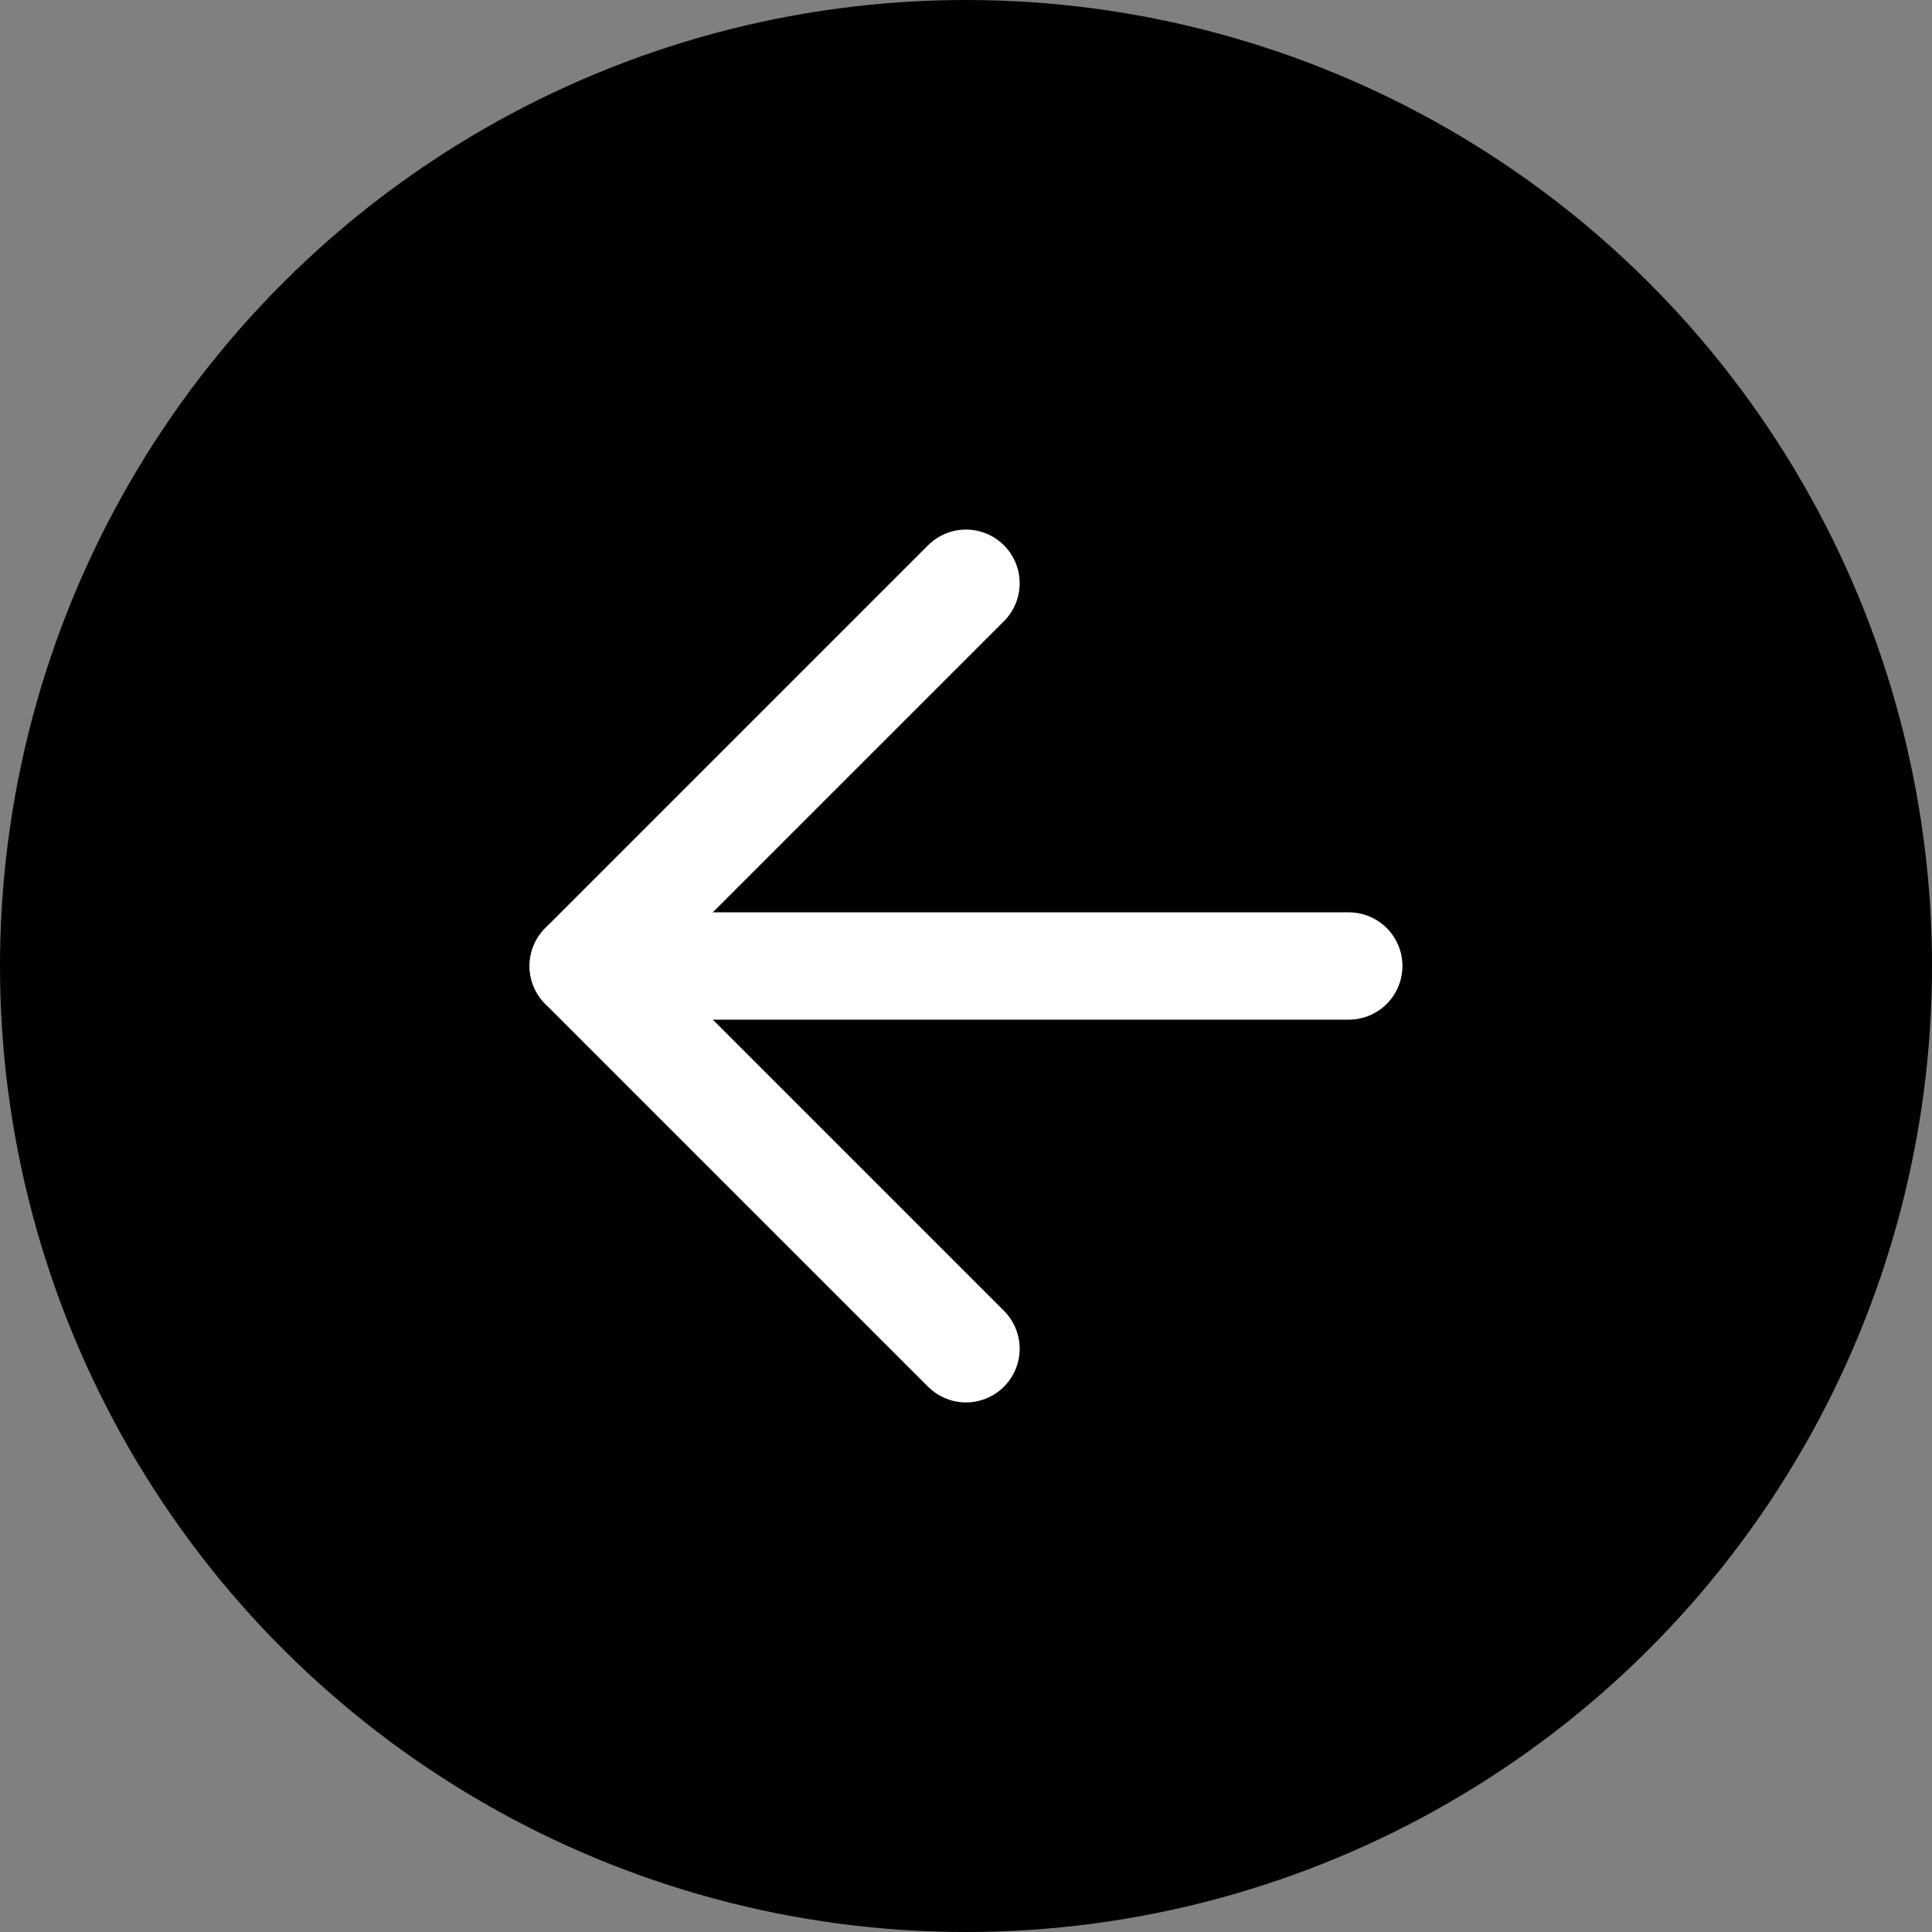
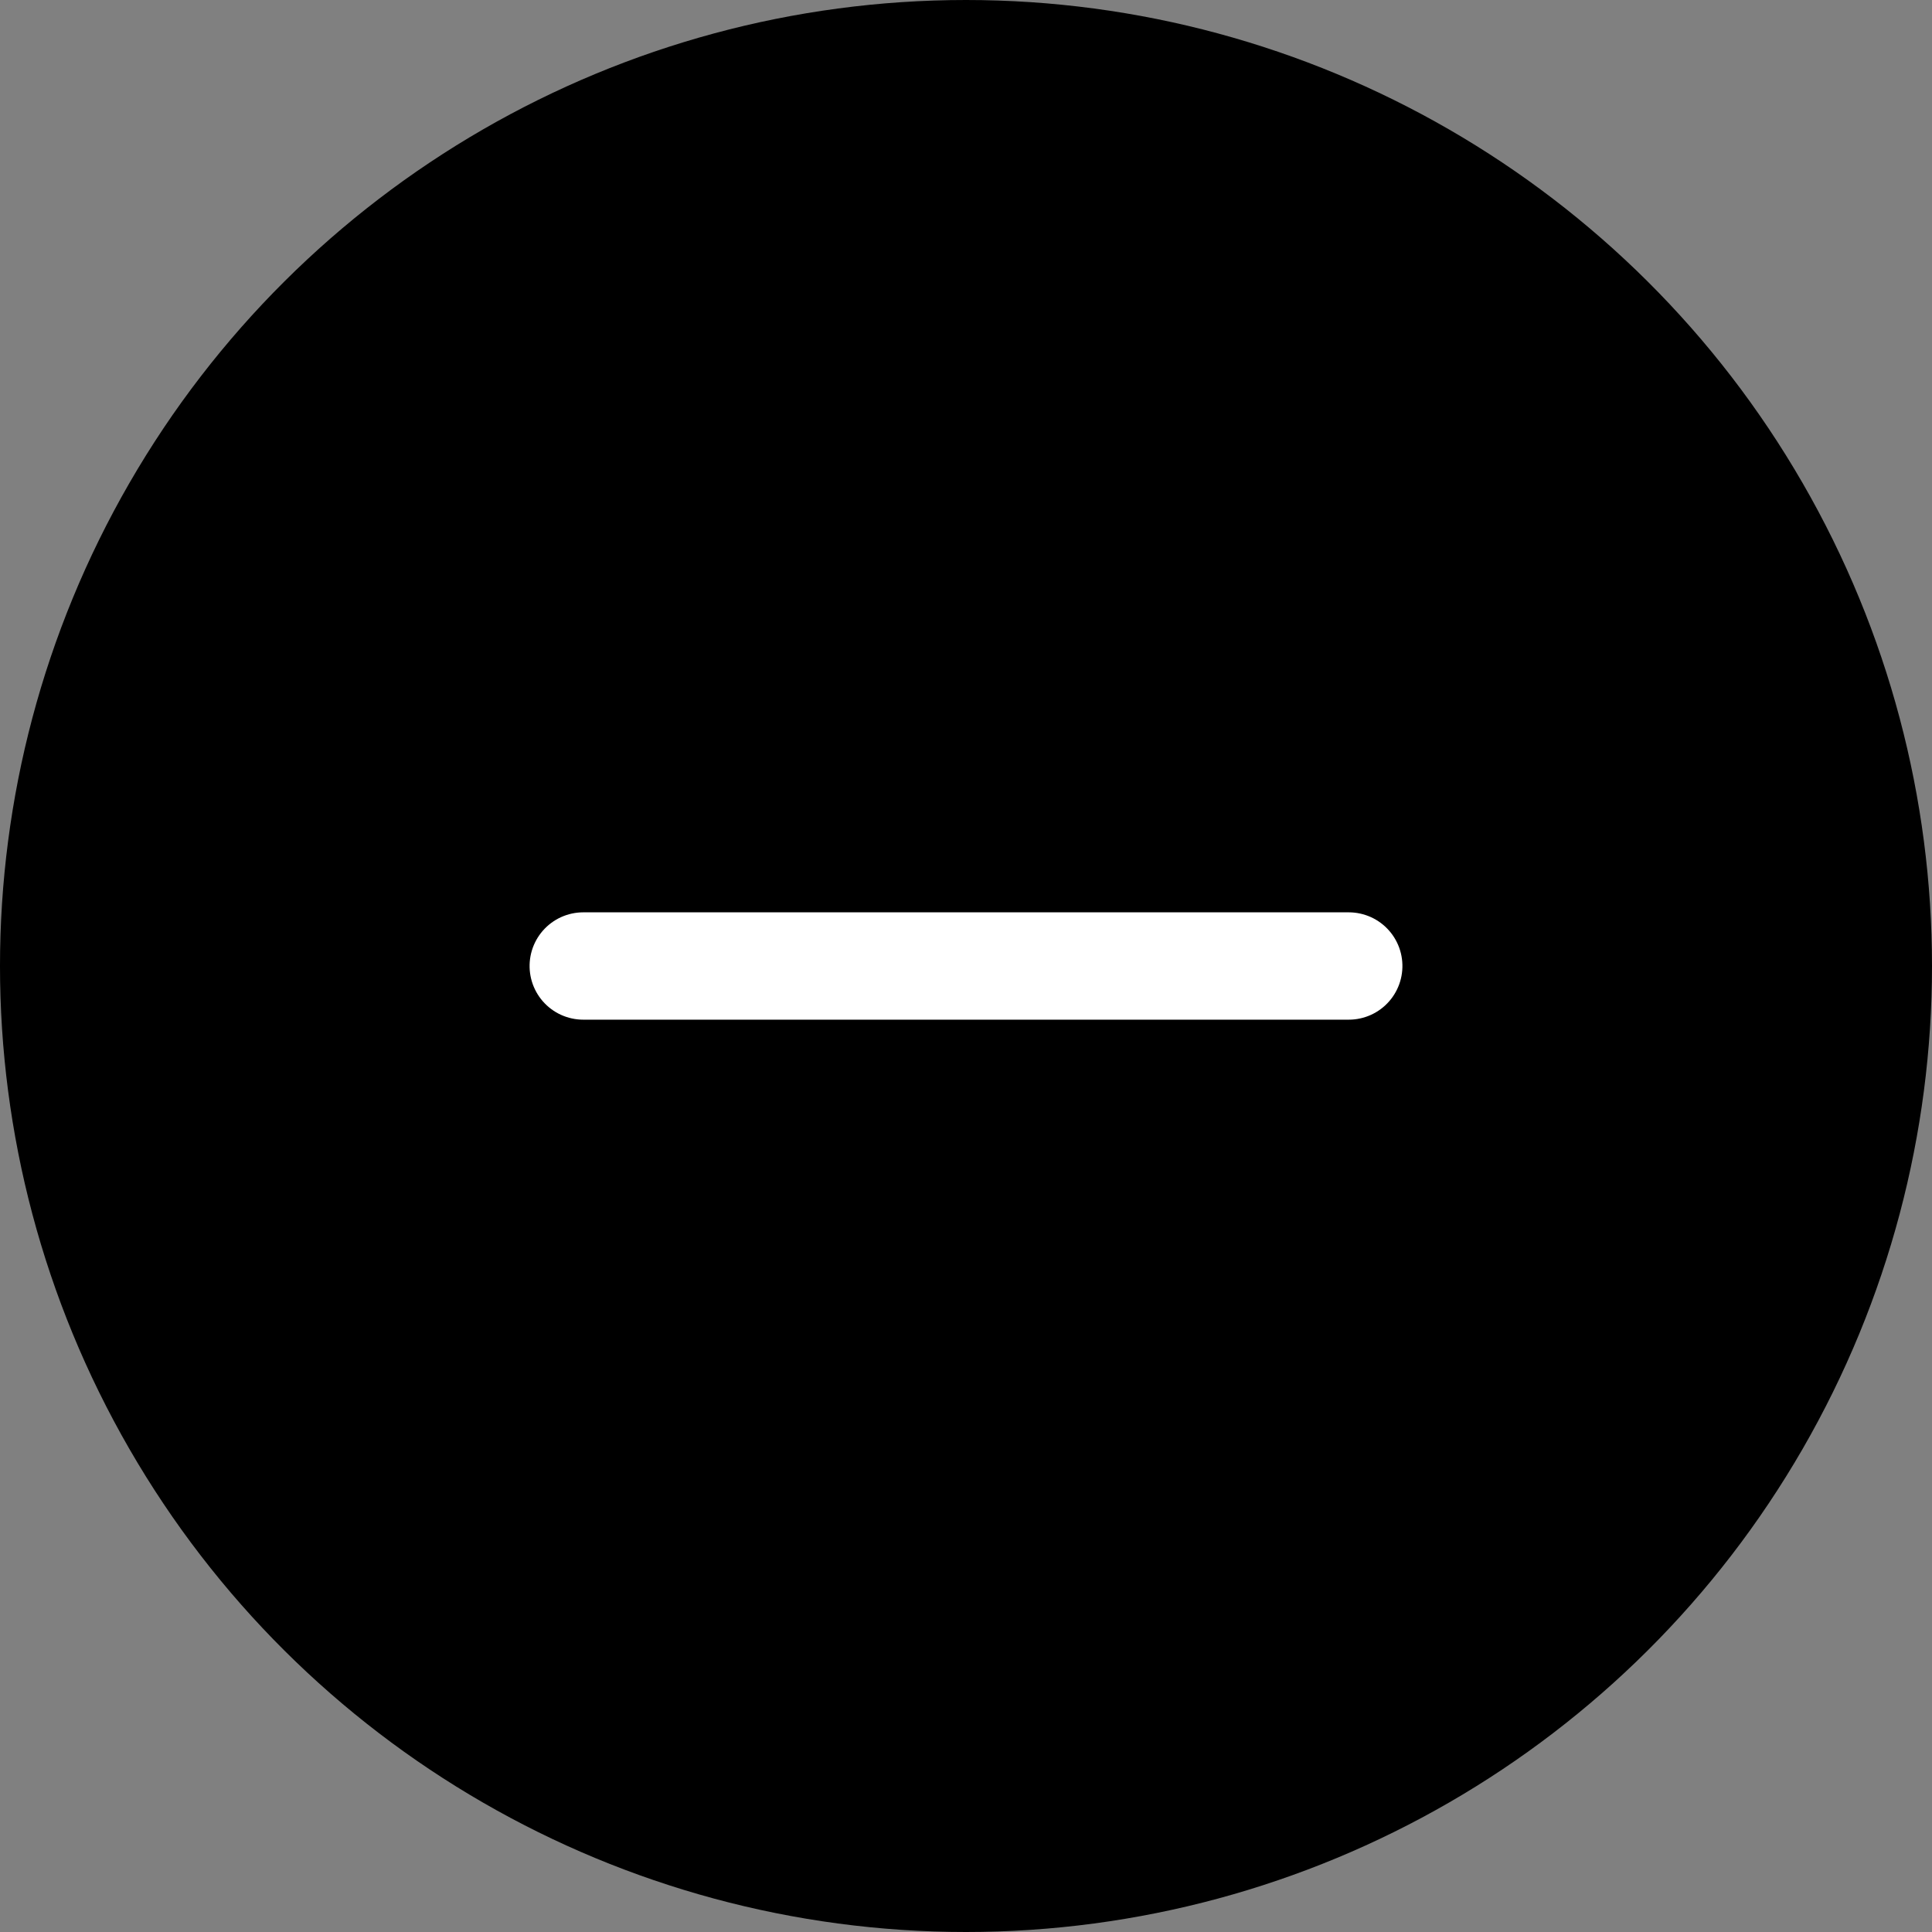
<svg xmlns="http://www.w3.org/2000/svg" width="36" height="36" viewBox="0 0 36 36">
  <rect x="0" y="0" width="36" height="36" fill="#808080" stroke="none" />
  <g id="left" transform="translate(0 36) rotate(-90)">
    <circle id="Ellipse_5" data-name="Ellipse 5" cx="18" cy="18" r="18" transform="translate(0 0)" />
    <path id="Tracé_5497" data-name="Tracé 5497" d="M0,14.264V0" transform="translate(18 10.868)" fill="none" stroke="#fff" stroke-linecap="round" stroke-linejoin="round" stroke-width="2" />
-     <path id="Tracé_5498" data-name="Tracé 5498" d="M0,7.132,7.132,0l7.132,7.132" transform="translate(10.868 10.868)" fill="none" stroke="#fff" stroke-linecap="round" stroke-linejoin="round" stroke-width="2" />
  </g>
</svg>